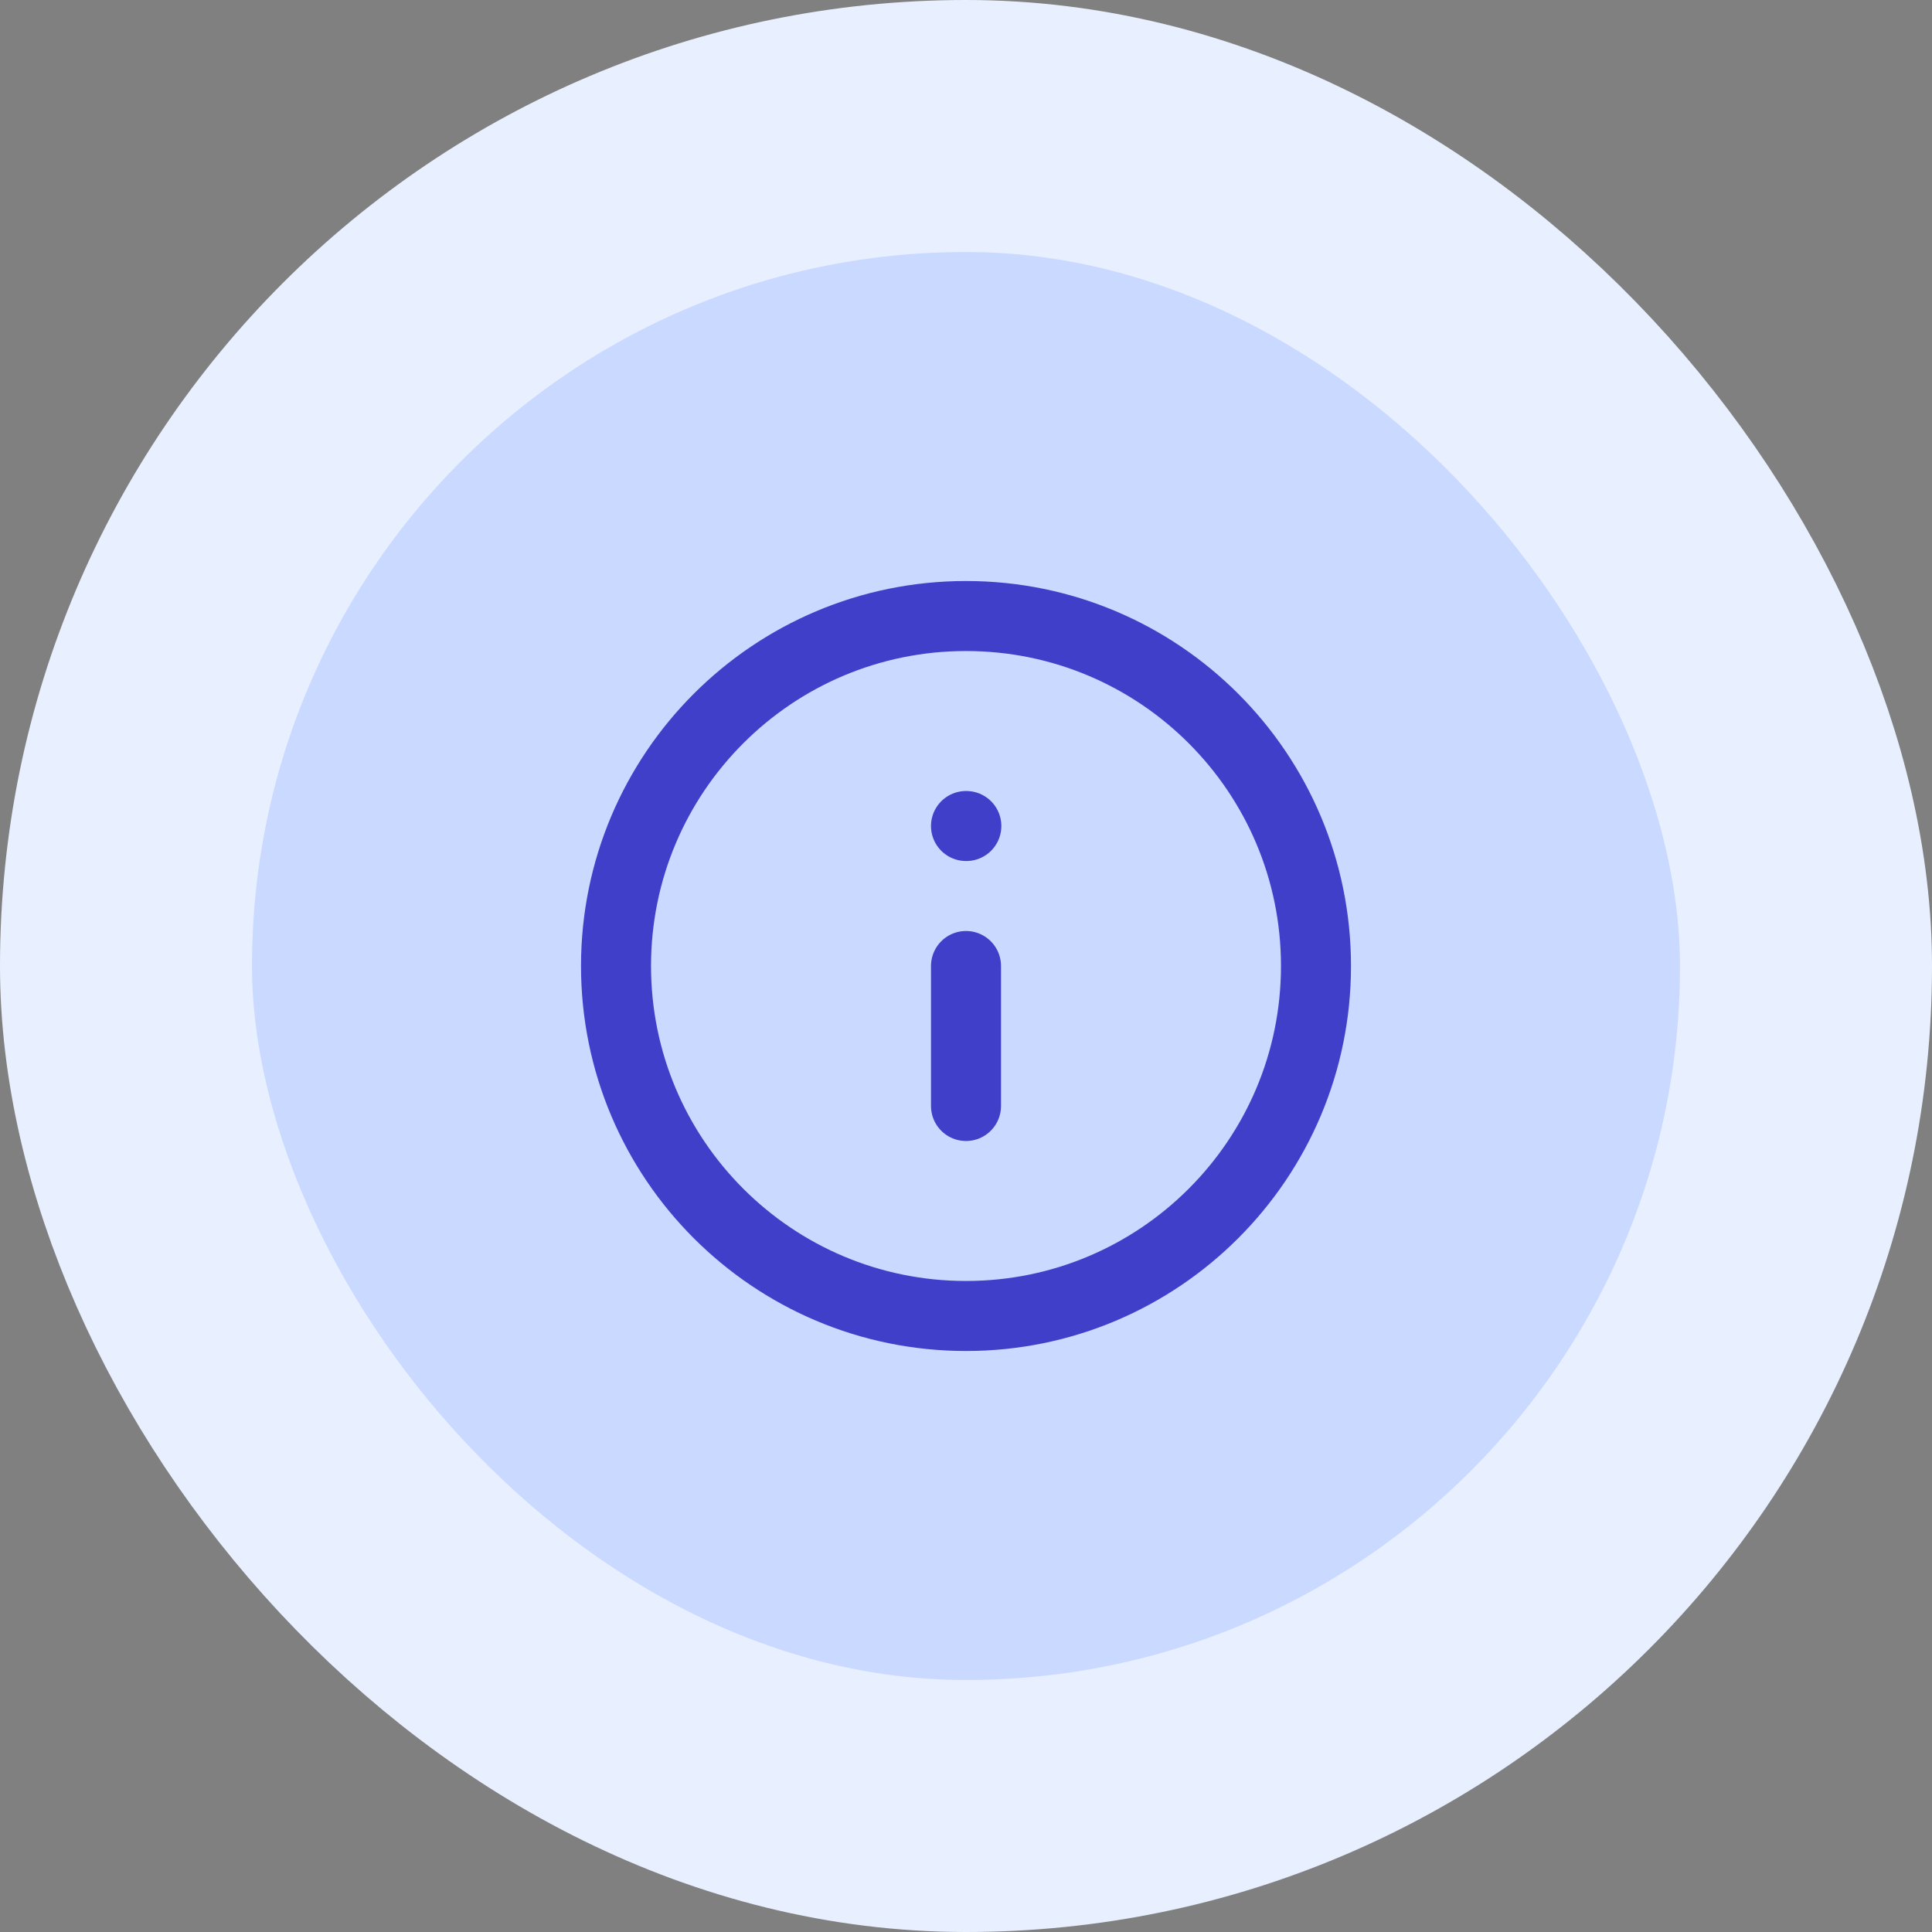
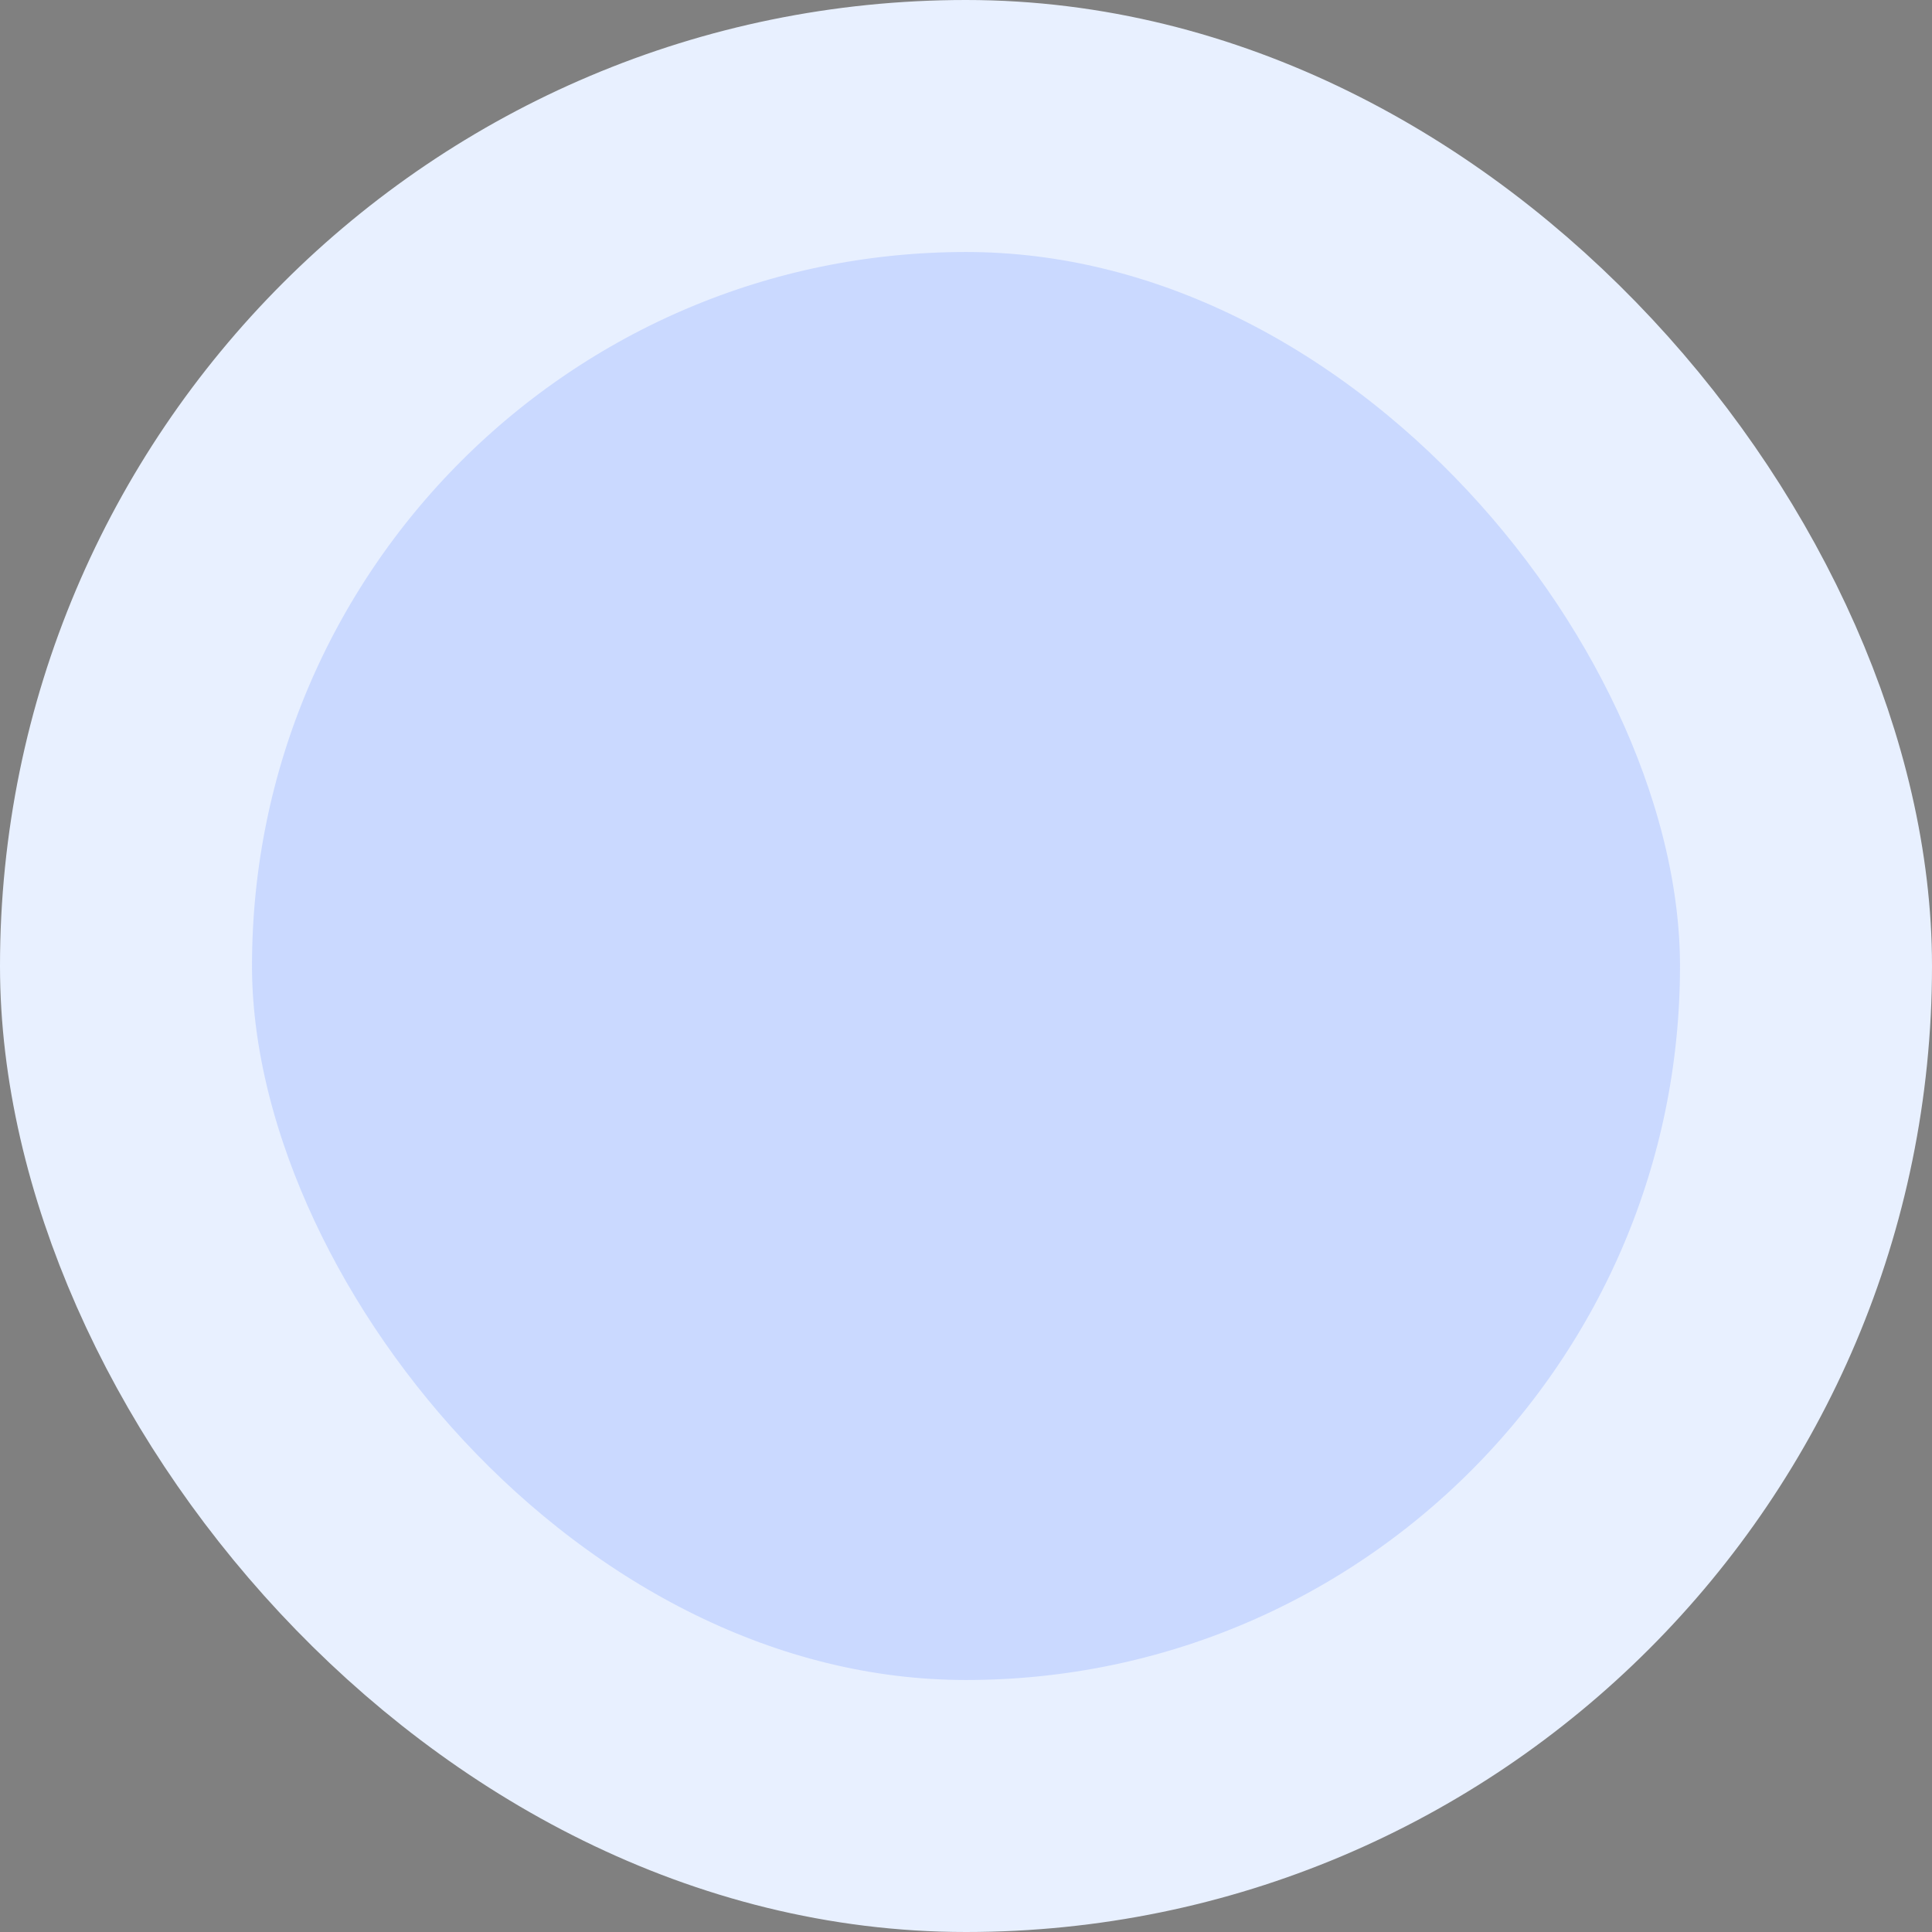
<svg xmlns="http://www.w3.org/2000/svg" width="46" height="46" viewBox="0 0 46 46" fill="none">
  <rect x="0" y="0" width="46" height="46" fill="#808080" stroke="none" />
  <rect x="3" y="3" width="40" height="40" rx="20" fill="#CAD9FF" />
  <rect x="3" y="3" width="40" height="40" rx="20" stroke="#E8F0FF" stroke-width="6" />
  <g clip-path="url(#clip0_4478_522)">
-     <path d="M23 26.333V23M23 19.667H23.008M31.333 23C31.333 27.602 27.602 31.333 23 31.333C18.398 31.333 14.667 27.602 14.667 23C14.667 18.398 18.398 14.667 23 14.667C27.602 14.667 31.333 18.398 31.333 23Z" stroke="#3F3FCA" stroke-width="1.667" stroke-linecap="round" stroke-linejoin="round" />
-   </g>
+     </g>
  <defs>
    <clipPath id="clip0_4478_522">
-       <rect width="20" height="20" fill="white" transform="translate(13 13)" />
-     </clipPath>
+       </clipPath>
  </defs>
</svg>